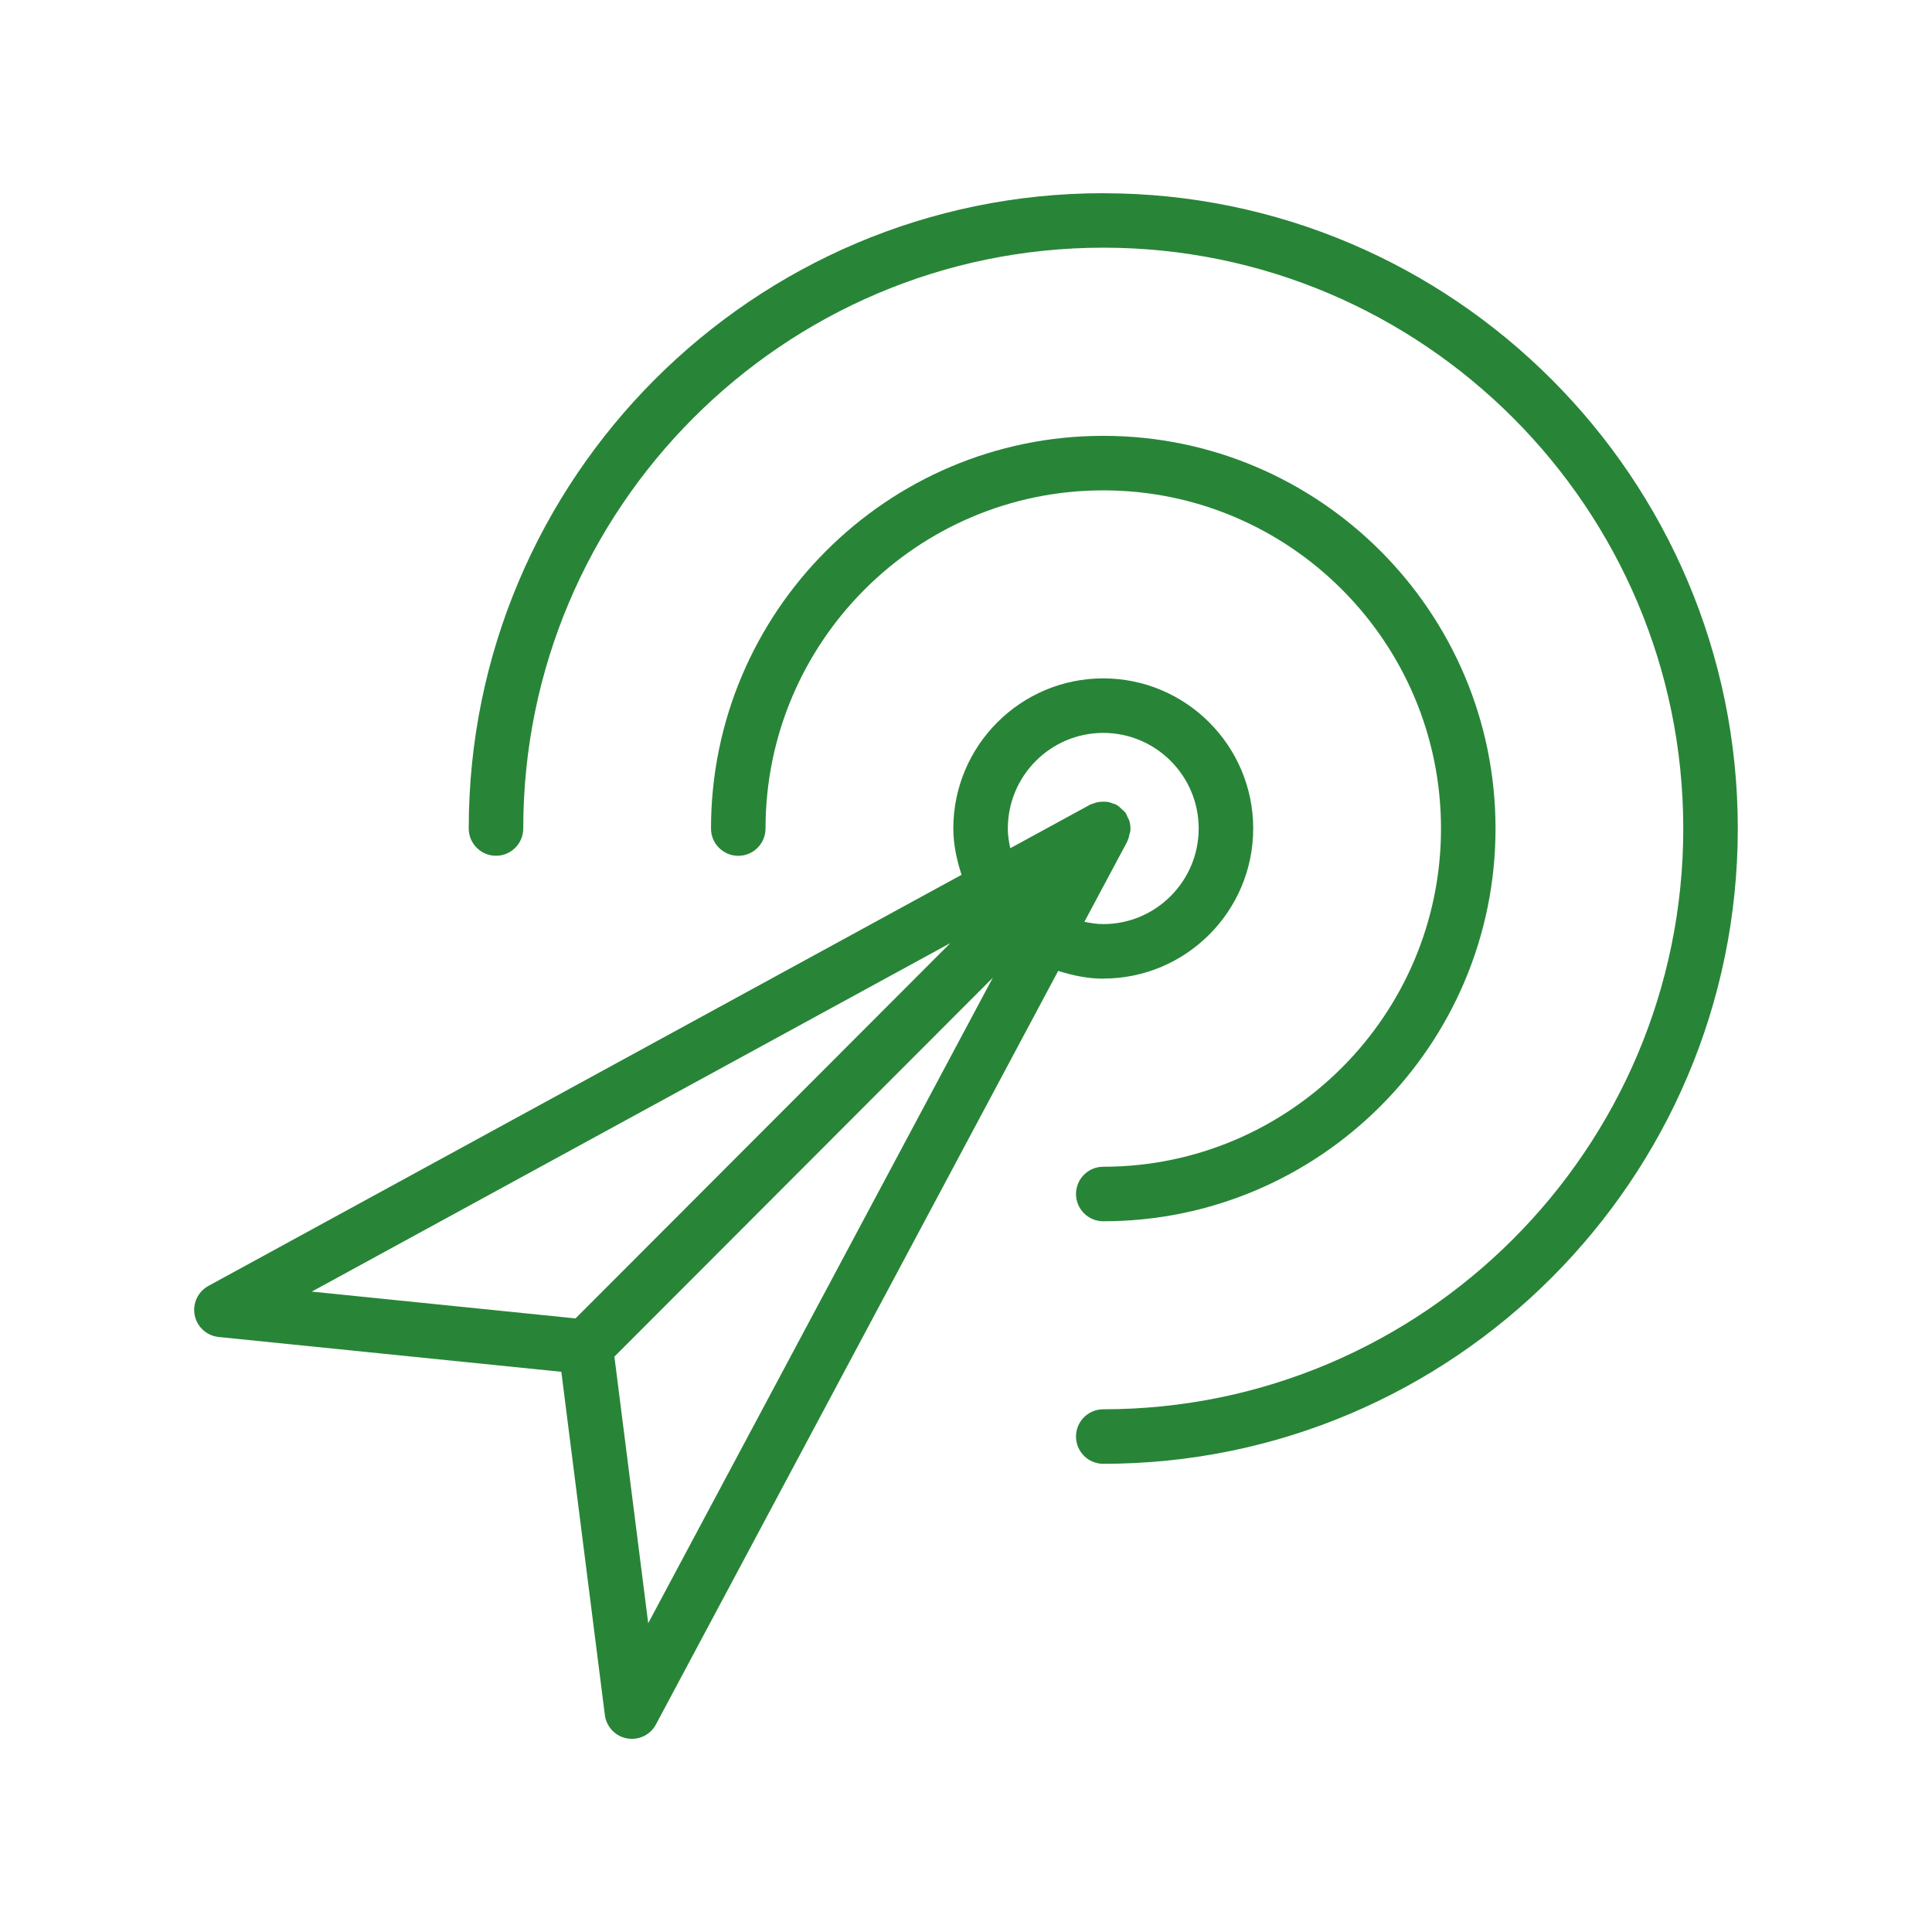
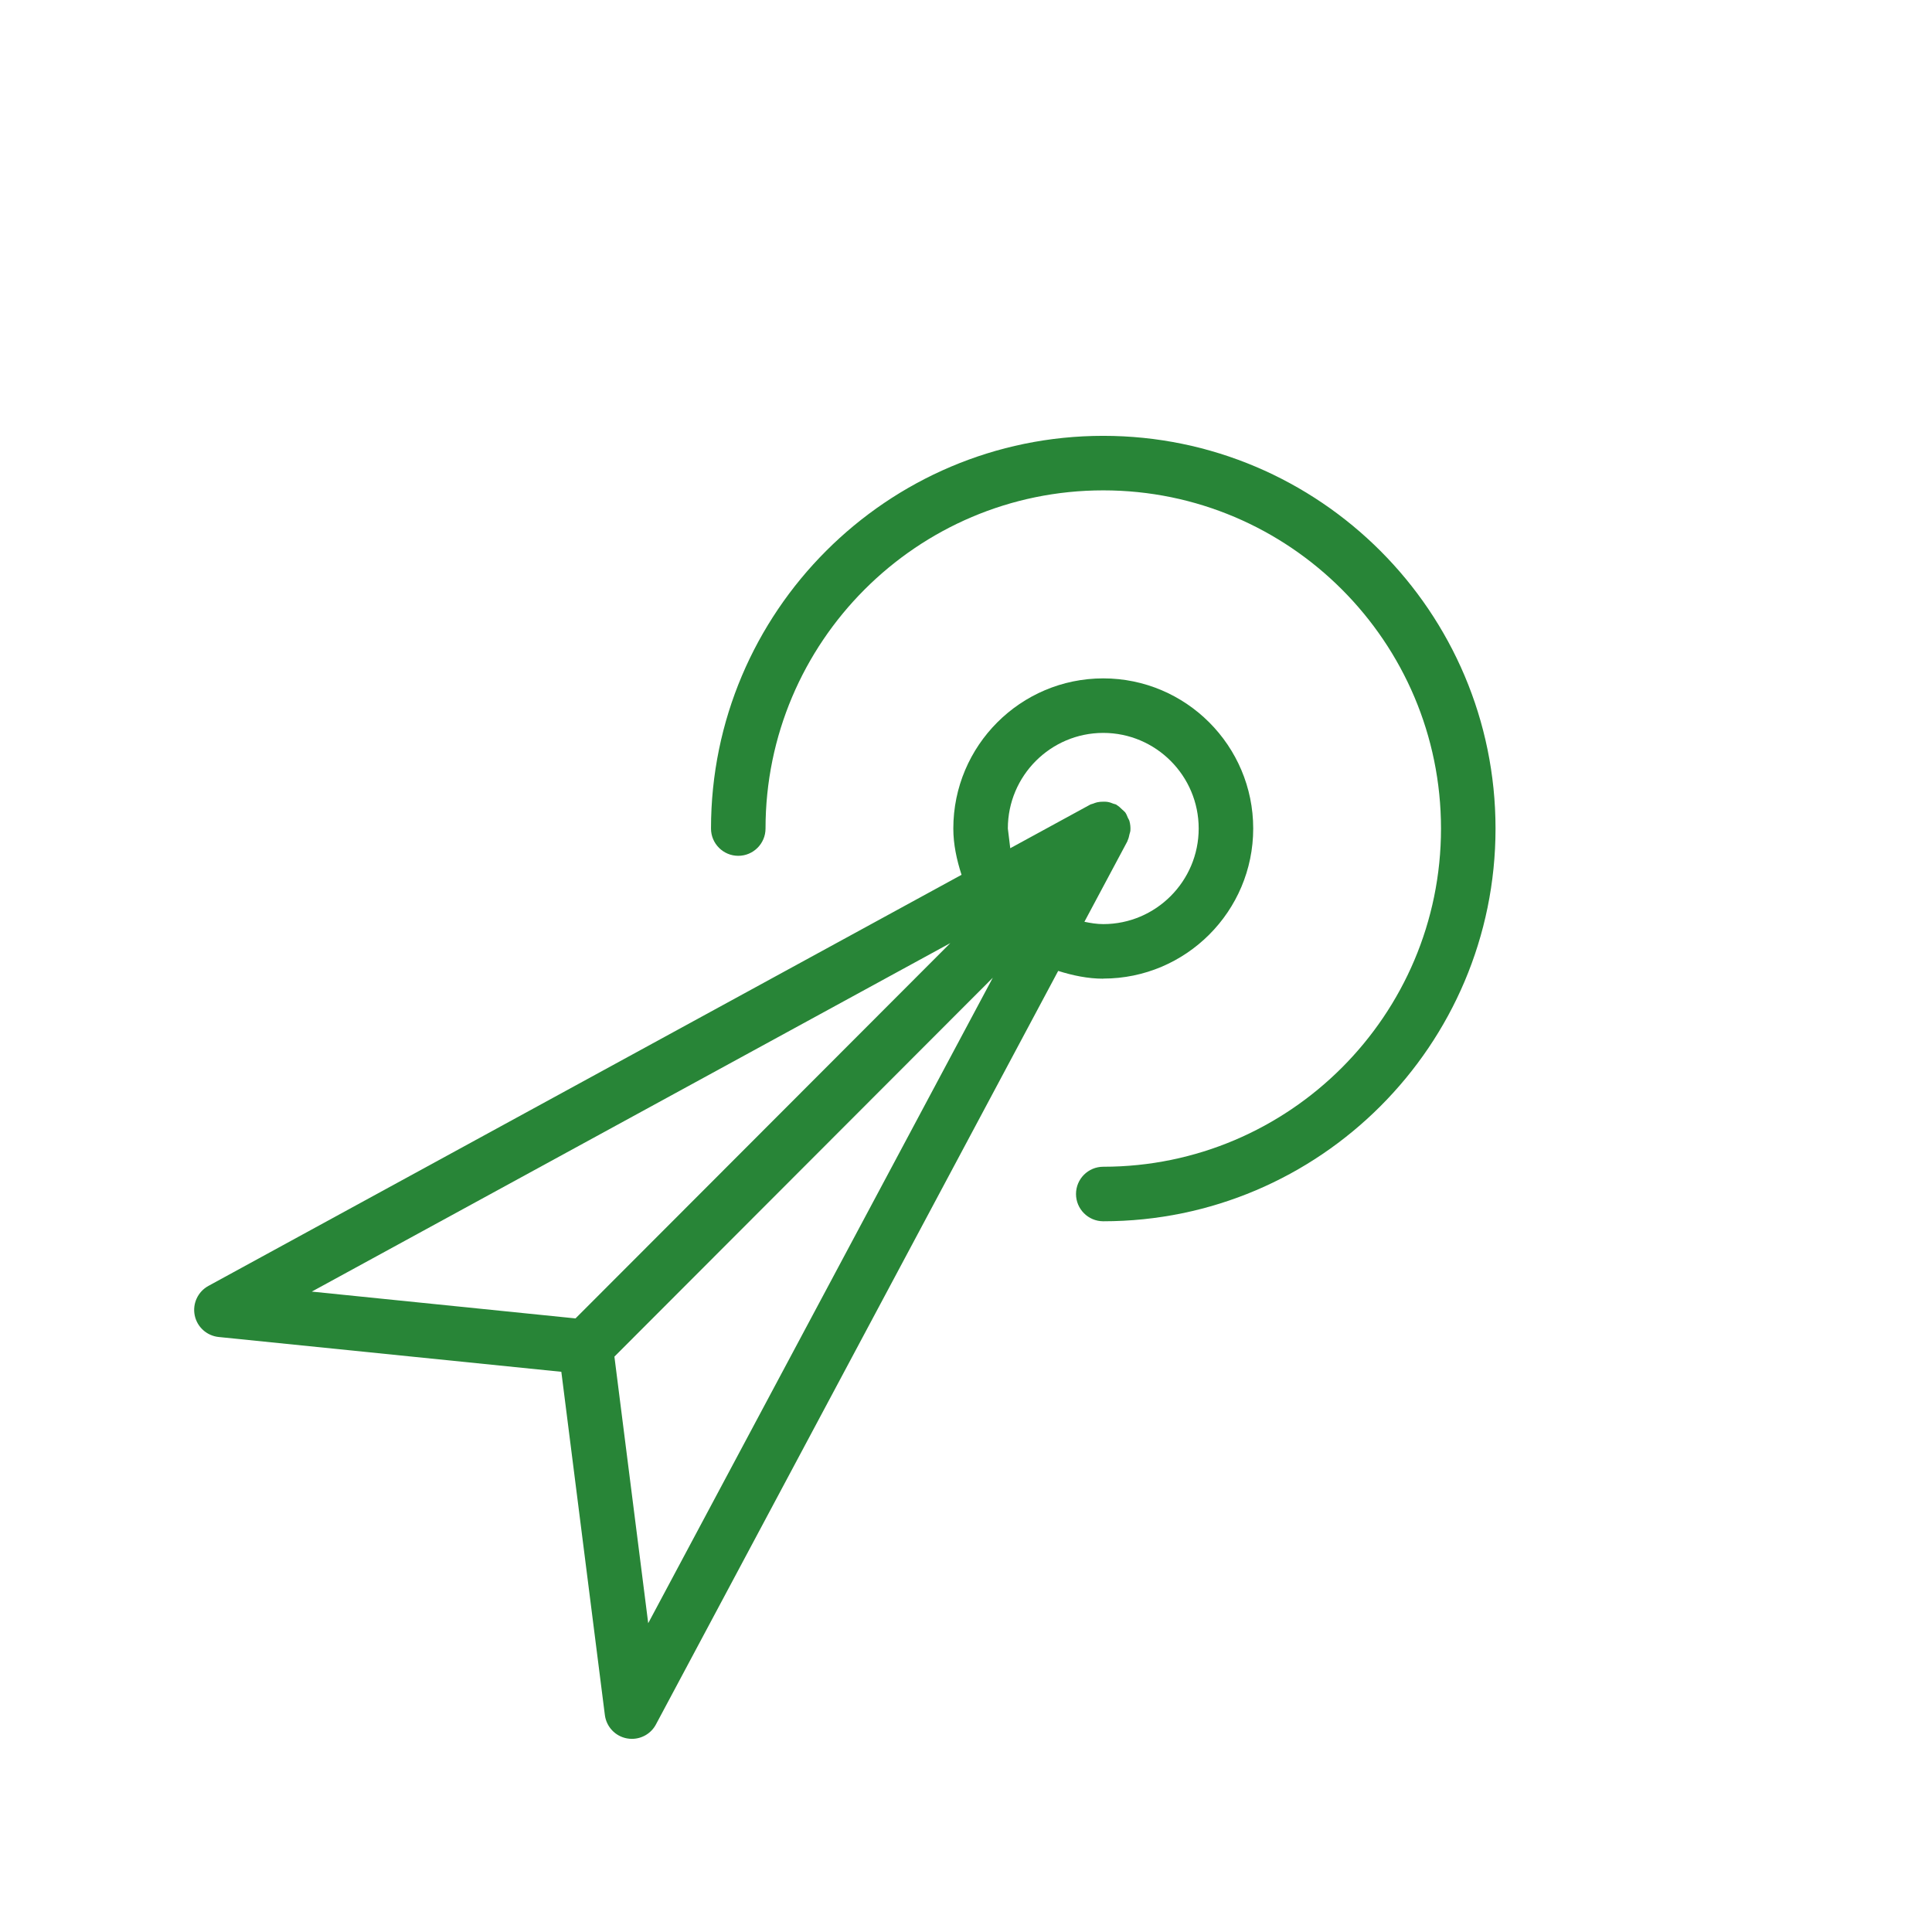
<svg xmlns="http://www.w3.org/2000/svg" id="Icons" viewBox="0 0 42.52 42.52">
  <defs>
    <style>.cls-1{fill:#288537;}</style>
  </defs>
-   <path class="cls-1" d="M24.281,4.252c-7.701,0-13.965,6.272-13.965,13.982,0,.331,.269,.6,.6,.6s.6-.269,.6-.6c0-7.049,5.727-12.783,12.765-12.783s12.765,5.734,12.765,12.783c0,7.048-5.727,12.782-12.765,12.782-.332,0-.6,.269-.6,.6s.269,.6,.6,.6c7.701,0,13.965-6.271,13.965-13.981s-6.265-13.982-13.965-13.982Z" />
  <path class="cls-1" d="M24.281,25.678c-.332,0-.6,.269-.6,.6s.269,.6,.6,.6c4.76,0,8.633-3.877,8.633-8.643s-3.873-8.643-8.633-8.643-8.633,3.877-8.633,8.643c0,.331,.269,.6,.6,.6s.6-.269,.6-.6c0-4.104,3.334-7.443,7.433-7.443s7.433,3.339,7.433,7.443-3.334,7.443-7.433,7.443Z" />
-   <path class="cls-1" d="M24.281,21.537c1.82,0,3.3-1.481,3.3-3.303,0-1.822-1.48-3.304-3.3-3.304s-3.3,1.481-3.3,3.304c0,.35,.074,.689,.181,1.019L4.586,28.301c-.23,.126-.353,.388-.301,.646,.052,.258,.266,.451,.528,.478l7.541,.766,.958,7.553c.033,.26,.229,.468,.486,.515,.037,.007,.073,.01,.109,.01,.219,0,.424-.119,.529-.317l8.853-16.584c.321,.101,.652,.171,.991,.171Zm-2.1-3.303c0-1.16,.942-2.104,2.1-2.104s2.1,.944,2.1,2.104c0,1.159-.942,2.104-2.1,2.104-.142,0-.279-.023-.415-.051l.945-1.77c.004-.007,.003-.015,.007-.022,.021-.043,.03-.088,.04-.134,.006-.027,.018-.053,.02-.081,.005-.072-.002-.144-.022-.214-.007-.024-.023-.044-.033-.067-.018-.042-.033-.086-.062-.124l-.008-.007c-.016-.02-.038-.034-.056-.052-.037-.037-.074-.072-.118-.098-.006-.003-.009-.009-.015-.012-.018-.009-.037-.009-.055-.016-.047-.02-.094-.036-.145-.043-.029-.004-.056-.003-.085-.003-.044,0-.088,.003-.132,.013-.031,.007-.06,.018-.09,.03-.022,.009-.044,.01-.065,.022l-1.758,.959c-.03-.142-.054-.286-.054-.433Zm-1.265,2.521l-8.25,8.261-5.804-.59,14.055-7.671Zm-6.65,14.969l-.744-5.867,8.328-8.339-7.584,14.206Z" />
+   <path class="cls-1" d="M24.281,21.537c1.82,0,3.3-1.481,3.3-3.303,0-1.822-1.48-3.304-3.3-3.304s-3.3,1.481-3.3,3.304c0,.35,.074,.689,.181,1.019L4.586,28.301c-.23,.126-.353,.388-.301,.646,.052,.258,.266,.451,.528,.478l7.541,.766,.958,7.553c.033,.26,.229,.468,.486,.515,.037,.007,.073,.01,.109,.01,.219,0,.424-.119,.529-.317l8.853-16.584c.321,.101,.652,.171,.991,.171Zm-2.1-3.303c0-1.16,.942-2.104,2.1-2.104s2.1,.944,2.1,2.104c0,1.159-.942,2.104-2.1,2.104-.142,0-.279-.023-.415-.051l.945-1.77c.004-.007,.003-.015,.007-.022,.021-.043,.03-.088,.04-.134,.006-.027,.018-.053,.02-.081,.005-.072-.002-.144-.022-.214-.007-.024-.023-.044-.033-.067-.018-.042-.033-.086-.062-.124l-.008-.007c-.016-.02-.038-.034-.056-.052-.037-.037-.074-.072-.118-.098-.006-.003-.009-.009-.015-.012-.018-.009-.037-.009-.055-.016-.047-.02-.094-.036-.145-.043-.029-.004-.056-.003-.085-.003-.044,0-.088,.003-.132,.013-.031,.007-.06,.018-.09,.03-.022,.009-.044,.01-.065,.022l-1.758,.959Zm-1.265,2.521l-8.25,8.261-5.804-.59,14.055-7.671Zm-6.65,14.969l-.744-5.867,8.328-8.339-7.584,14.206Z" />
</svg>